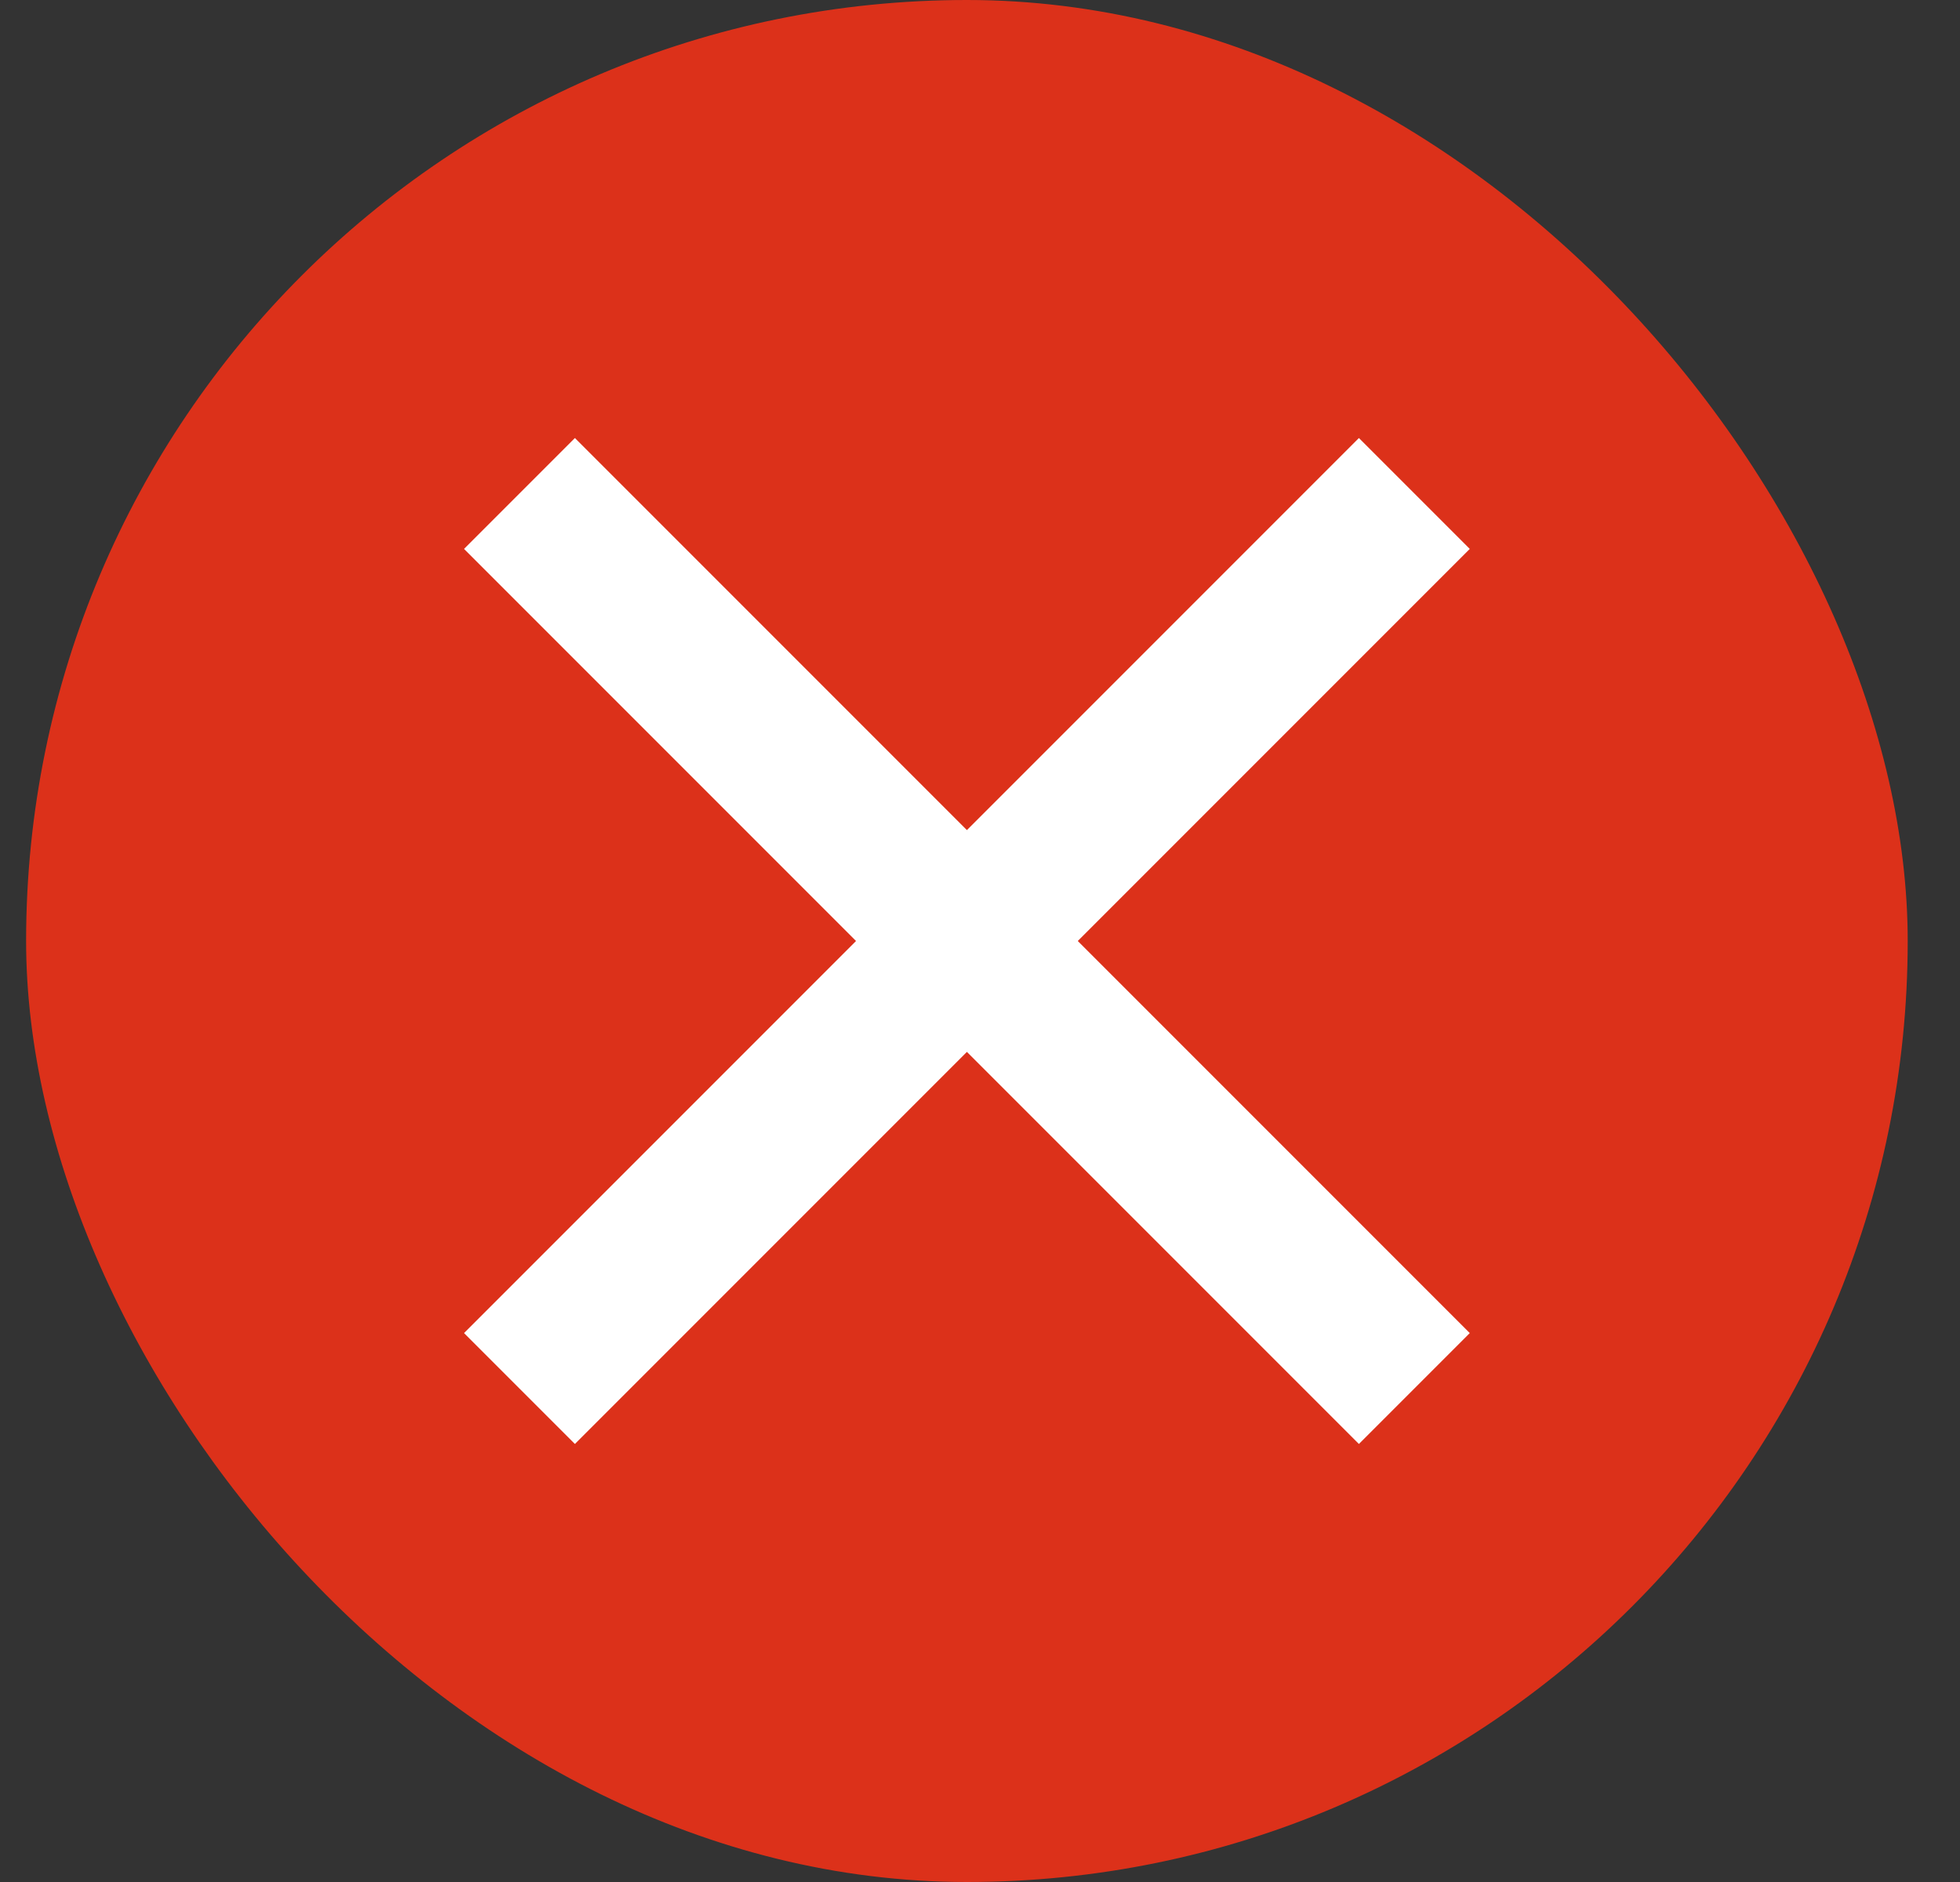
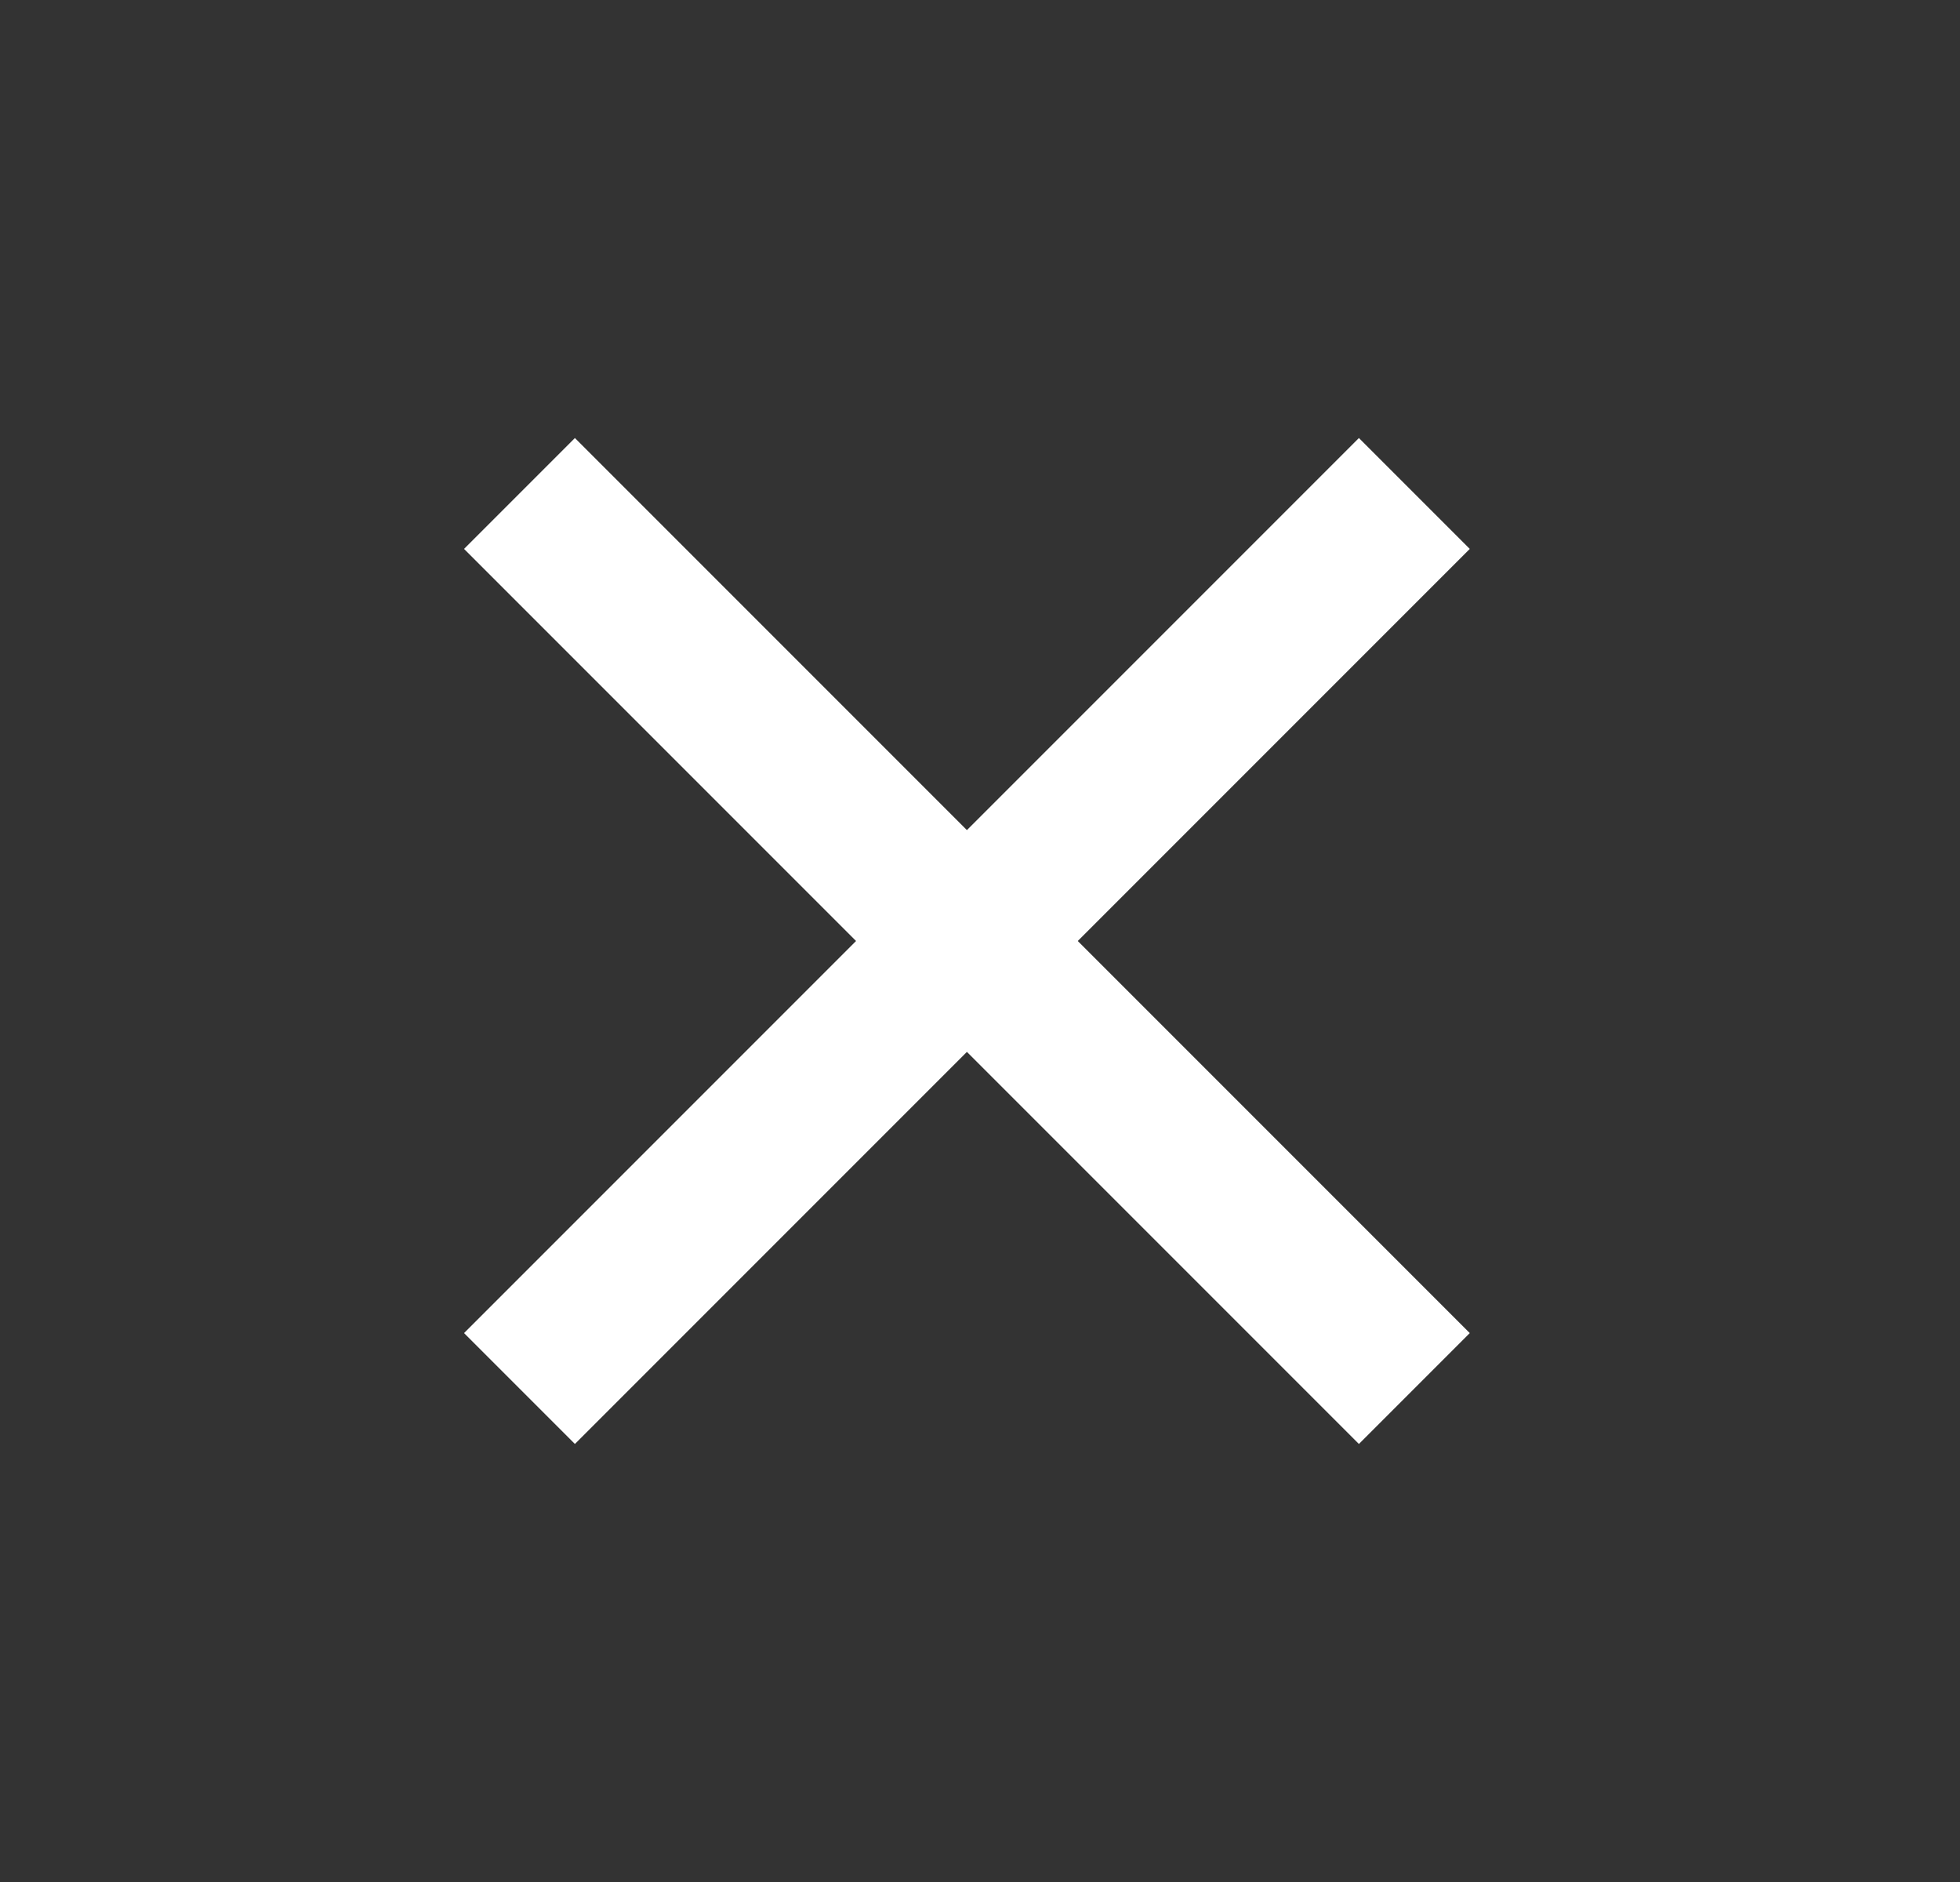
<svg xmlns="http://www.w3.org/2000/svg" width="25" height="24" viewBox="0 0 25 24" fill="none">
  <rect x="0" y="0" width="25" height="24" fill="#333333" stroke="none" />
-   <rect x="0.333" width="24" height="24" rx="12" fill="#DC311A" />
  <path d="M7.333 17L17.333 7" stroke="white" stroke-width="2" stroke-linecap="square" />
  <path d="M7.333 7L17.333 17" stroke="white" stroke-width="2" stroke-linecap="square" />
</svg>